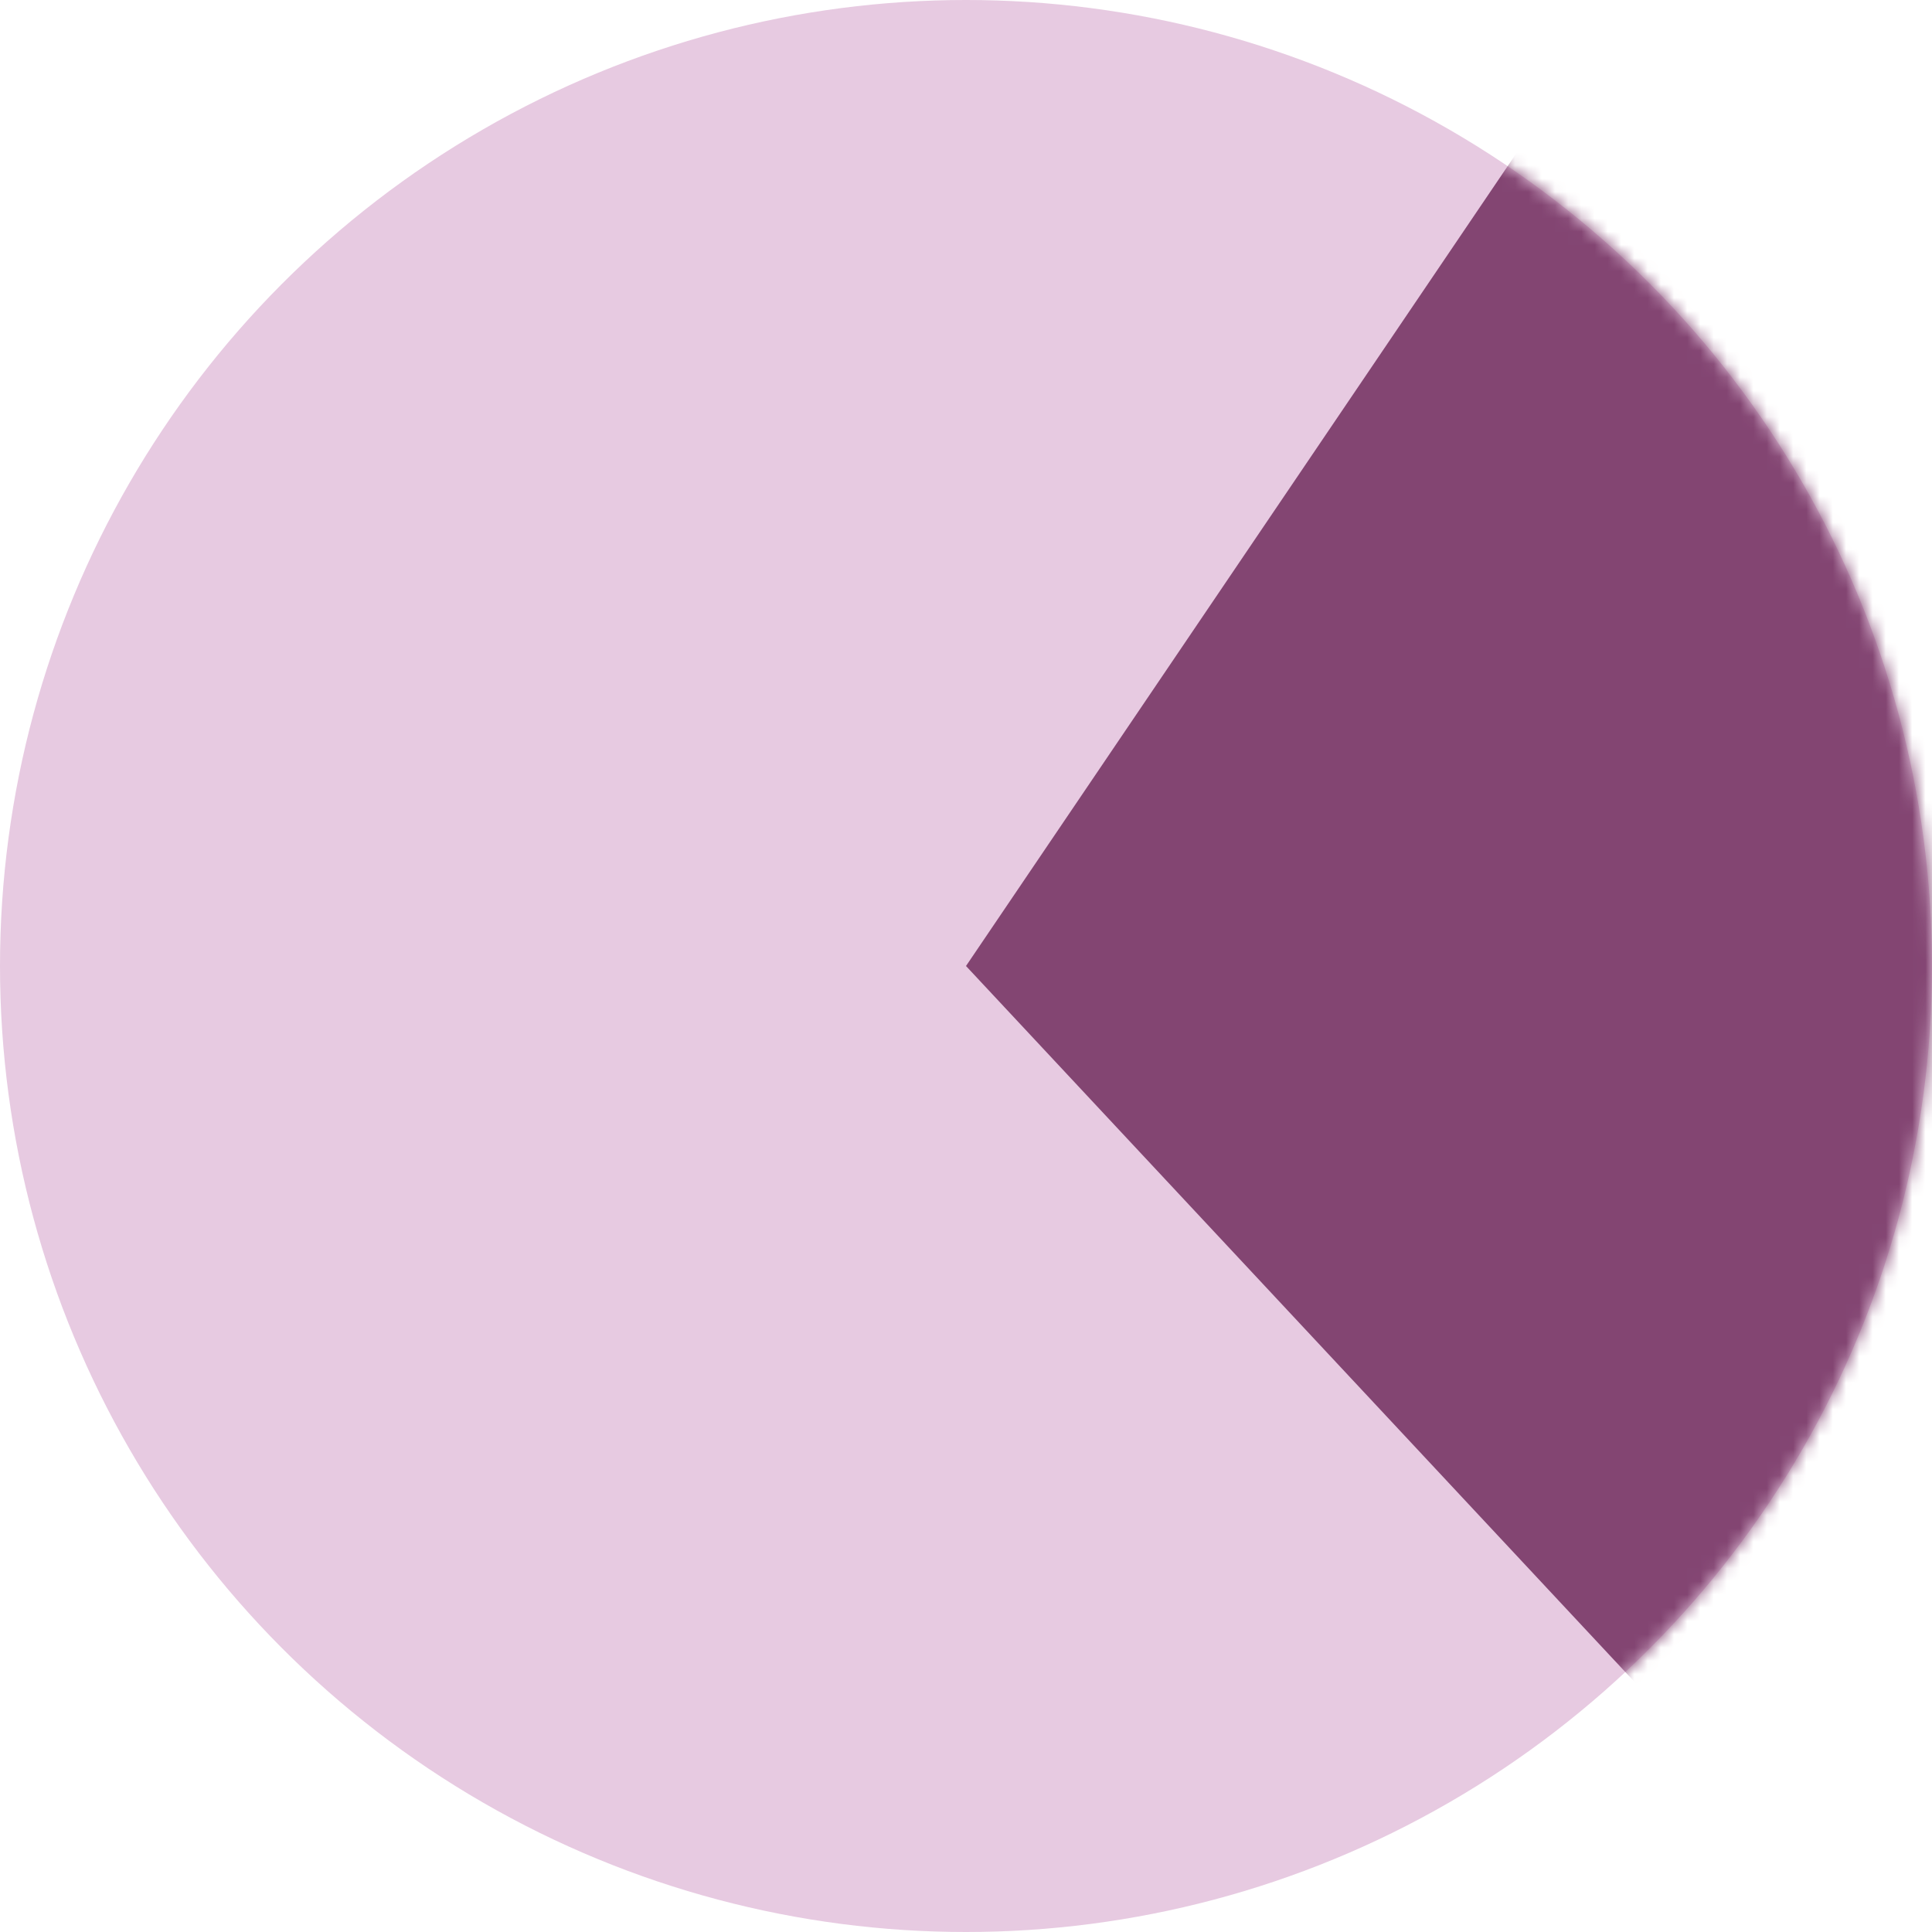
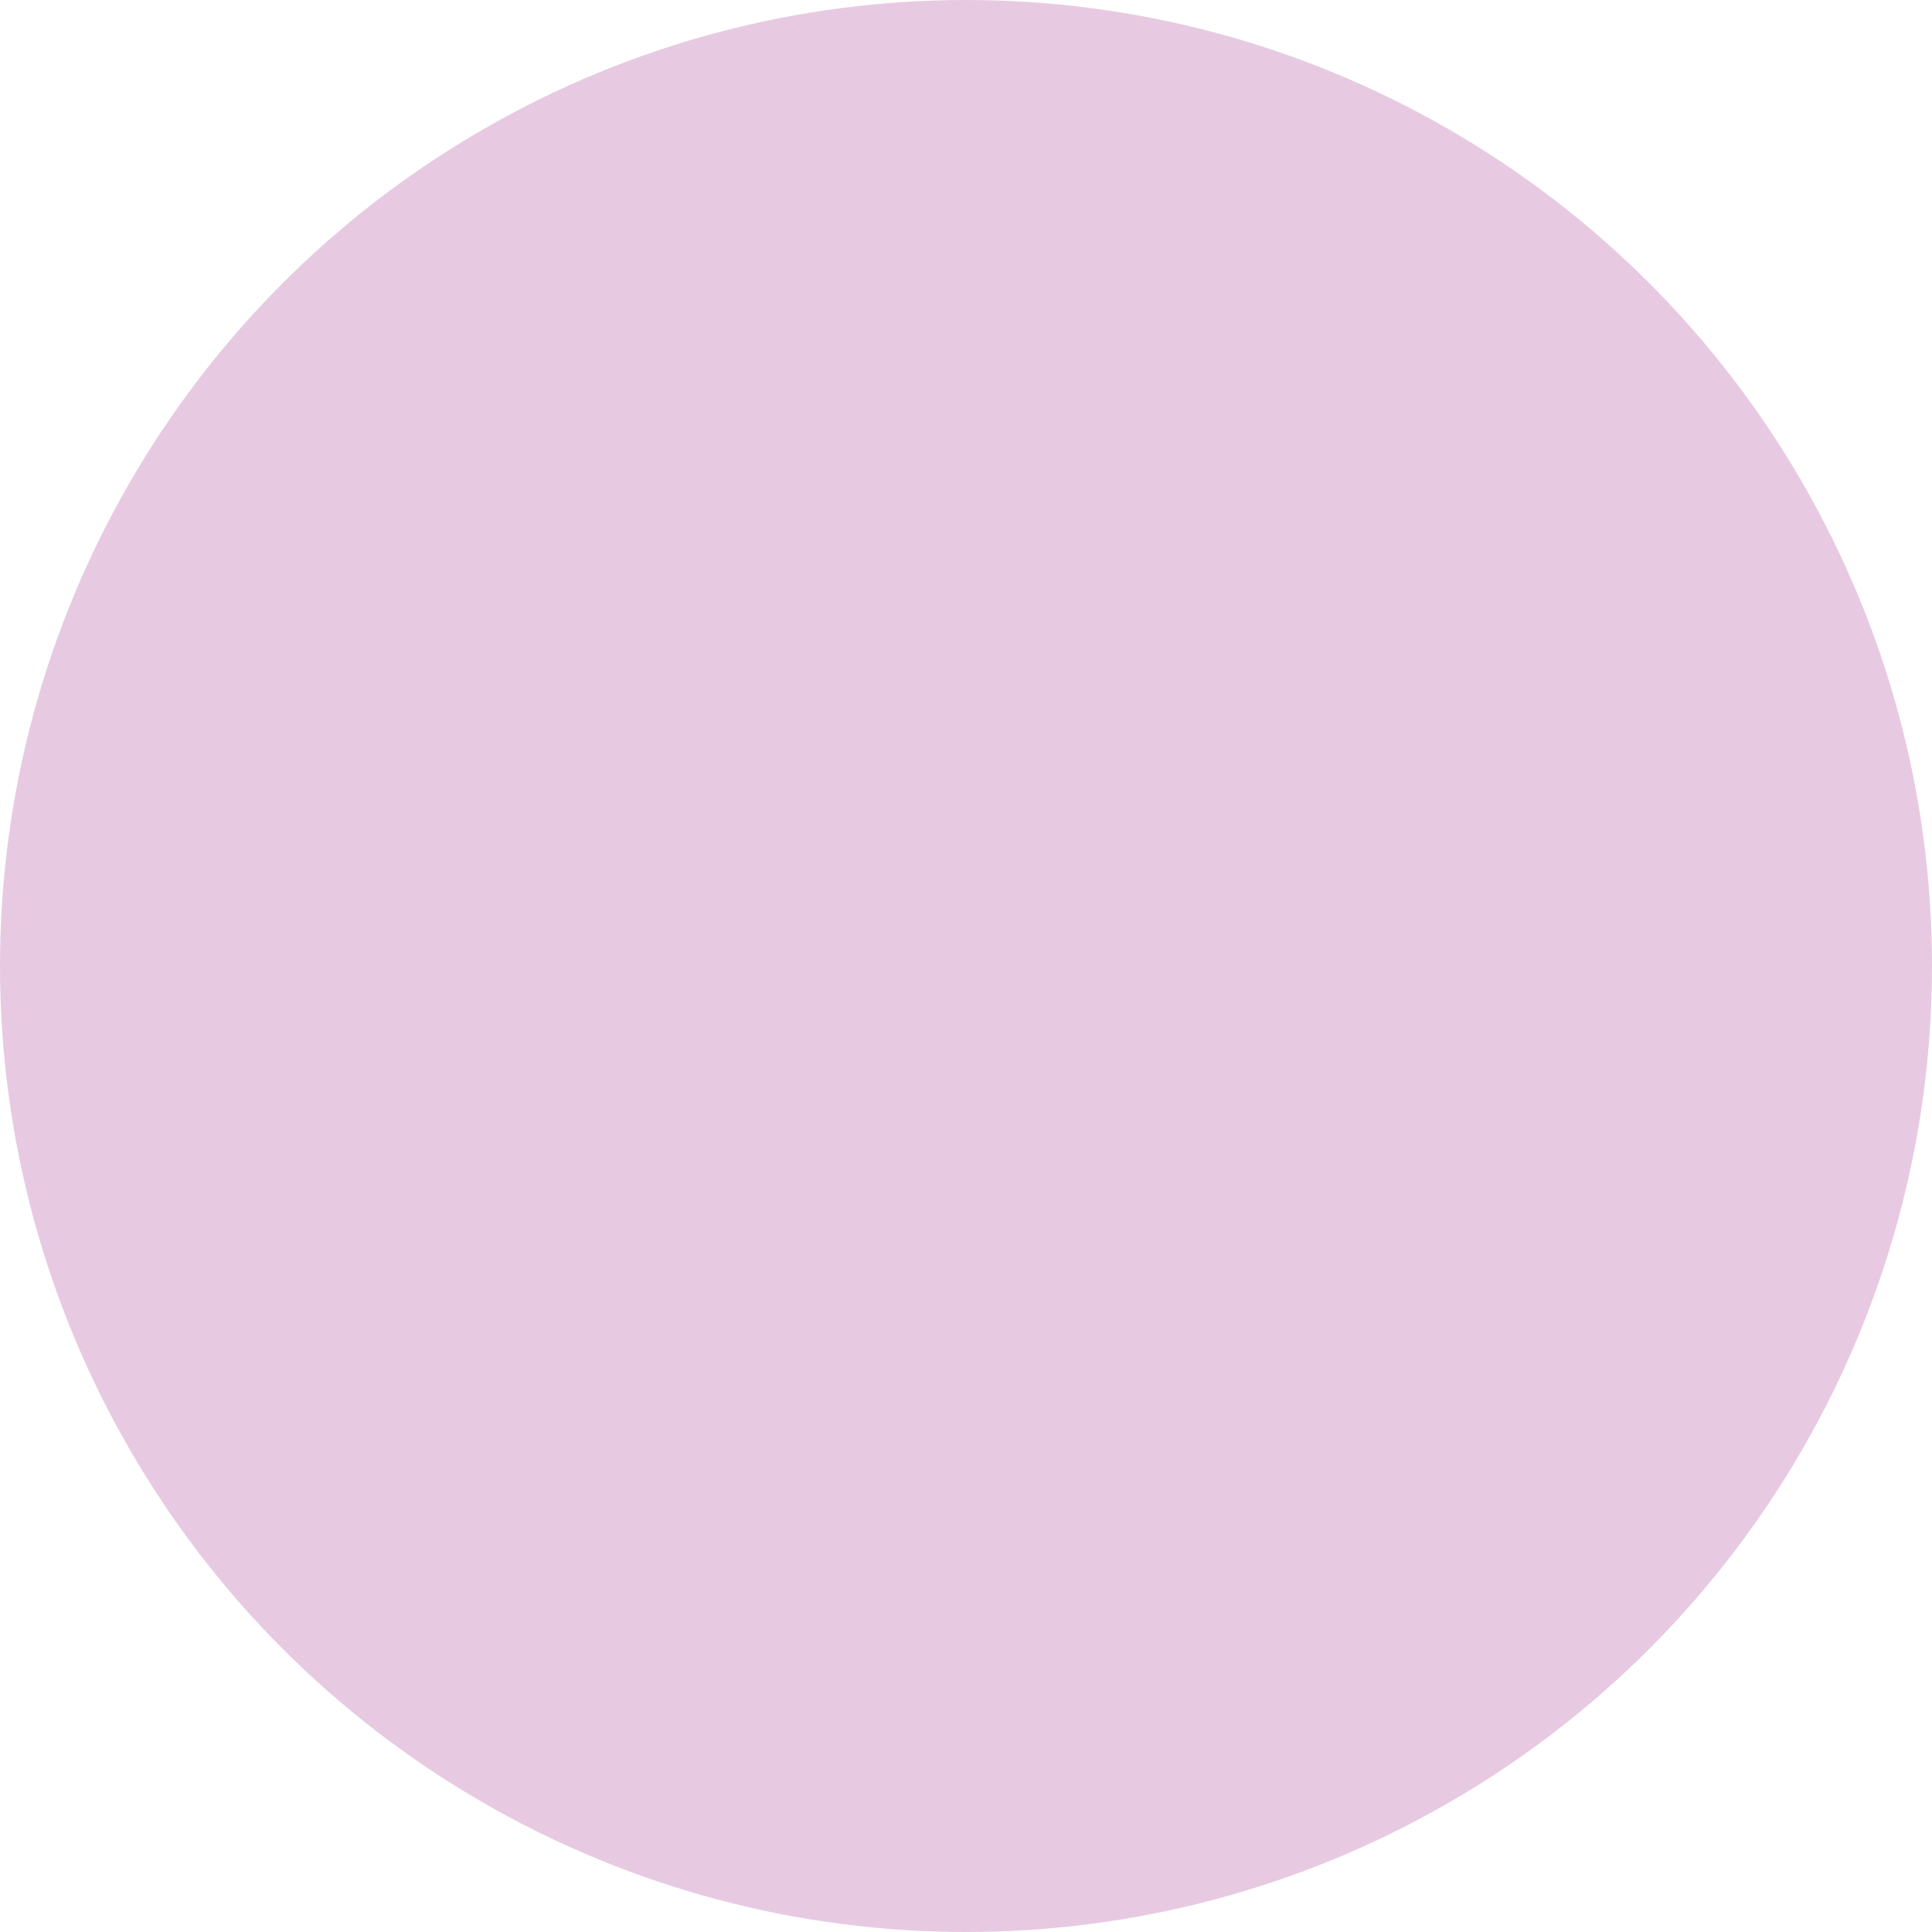
<svg xmlns="http://www.w3.org/2000/svg" xmlns:xlink="http://www.w3.org/1999/xlink" width="146px" height="146px" viewBox="0 0 146 146" version="1.1">
  <title>Triangle</title>
  <defs>
    <circle id="path-1" cx="73" cy="73" r="73" />
  </defs>
  <g id="Welcome" stroke="none" stroke-width="1" fill="none" fill-rule="evenodd">
    <g id="Plum-Street-Homepage-Desktop-HD-Copy" transform="translate(-1060, -2395)">
      <g id="Triangle" transform="translate(1060, 2395)">
        <mask id="mask-2" fill="white">
          <use xlink:href="#path-1" />
        </mask>
        <use id="Mask" fill="#E7CAE1" xlink:href="#path-1" />
-         <polygon fill="#834572" mask="url(#mask-2)" points="162.938 -59.812 171.746 178.742 73 73" />
      </g>
    </g>
  </g>
</svg>